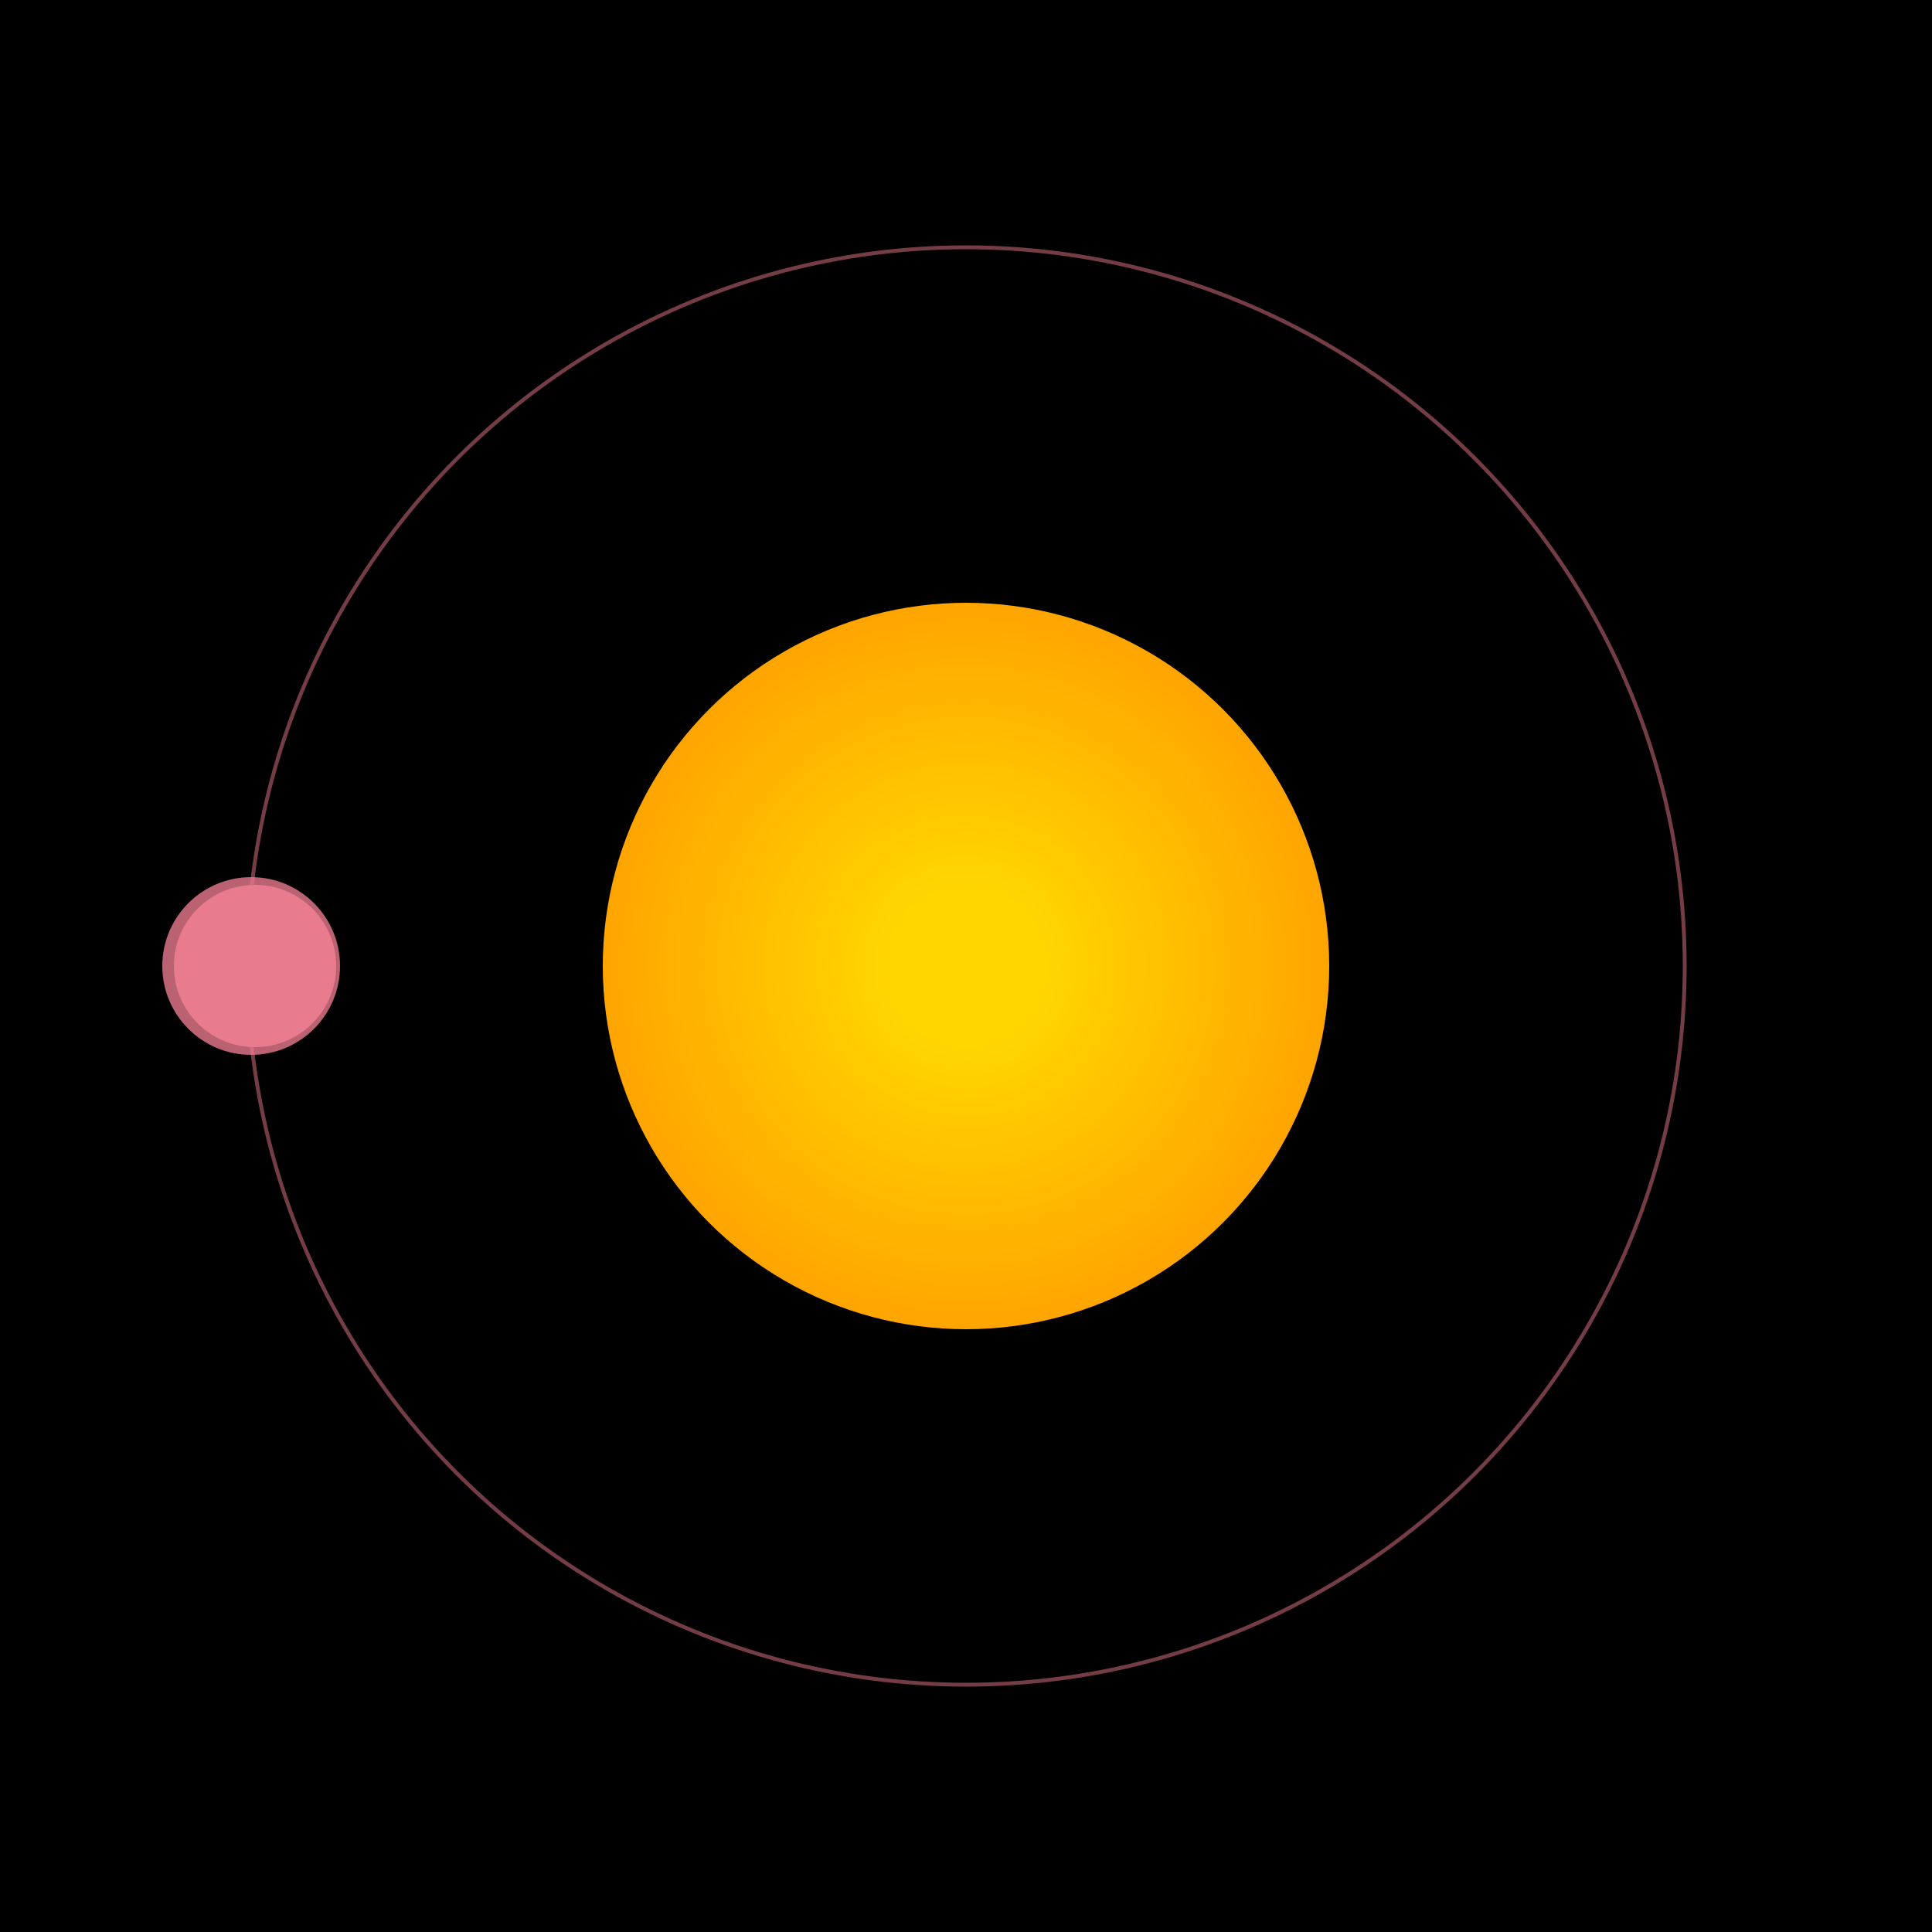
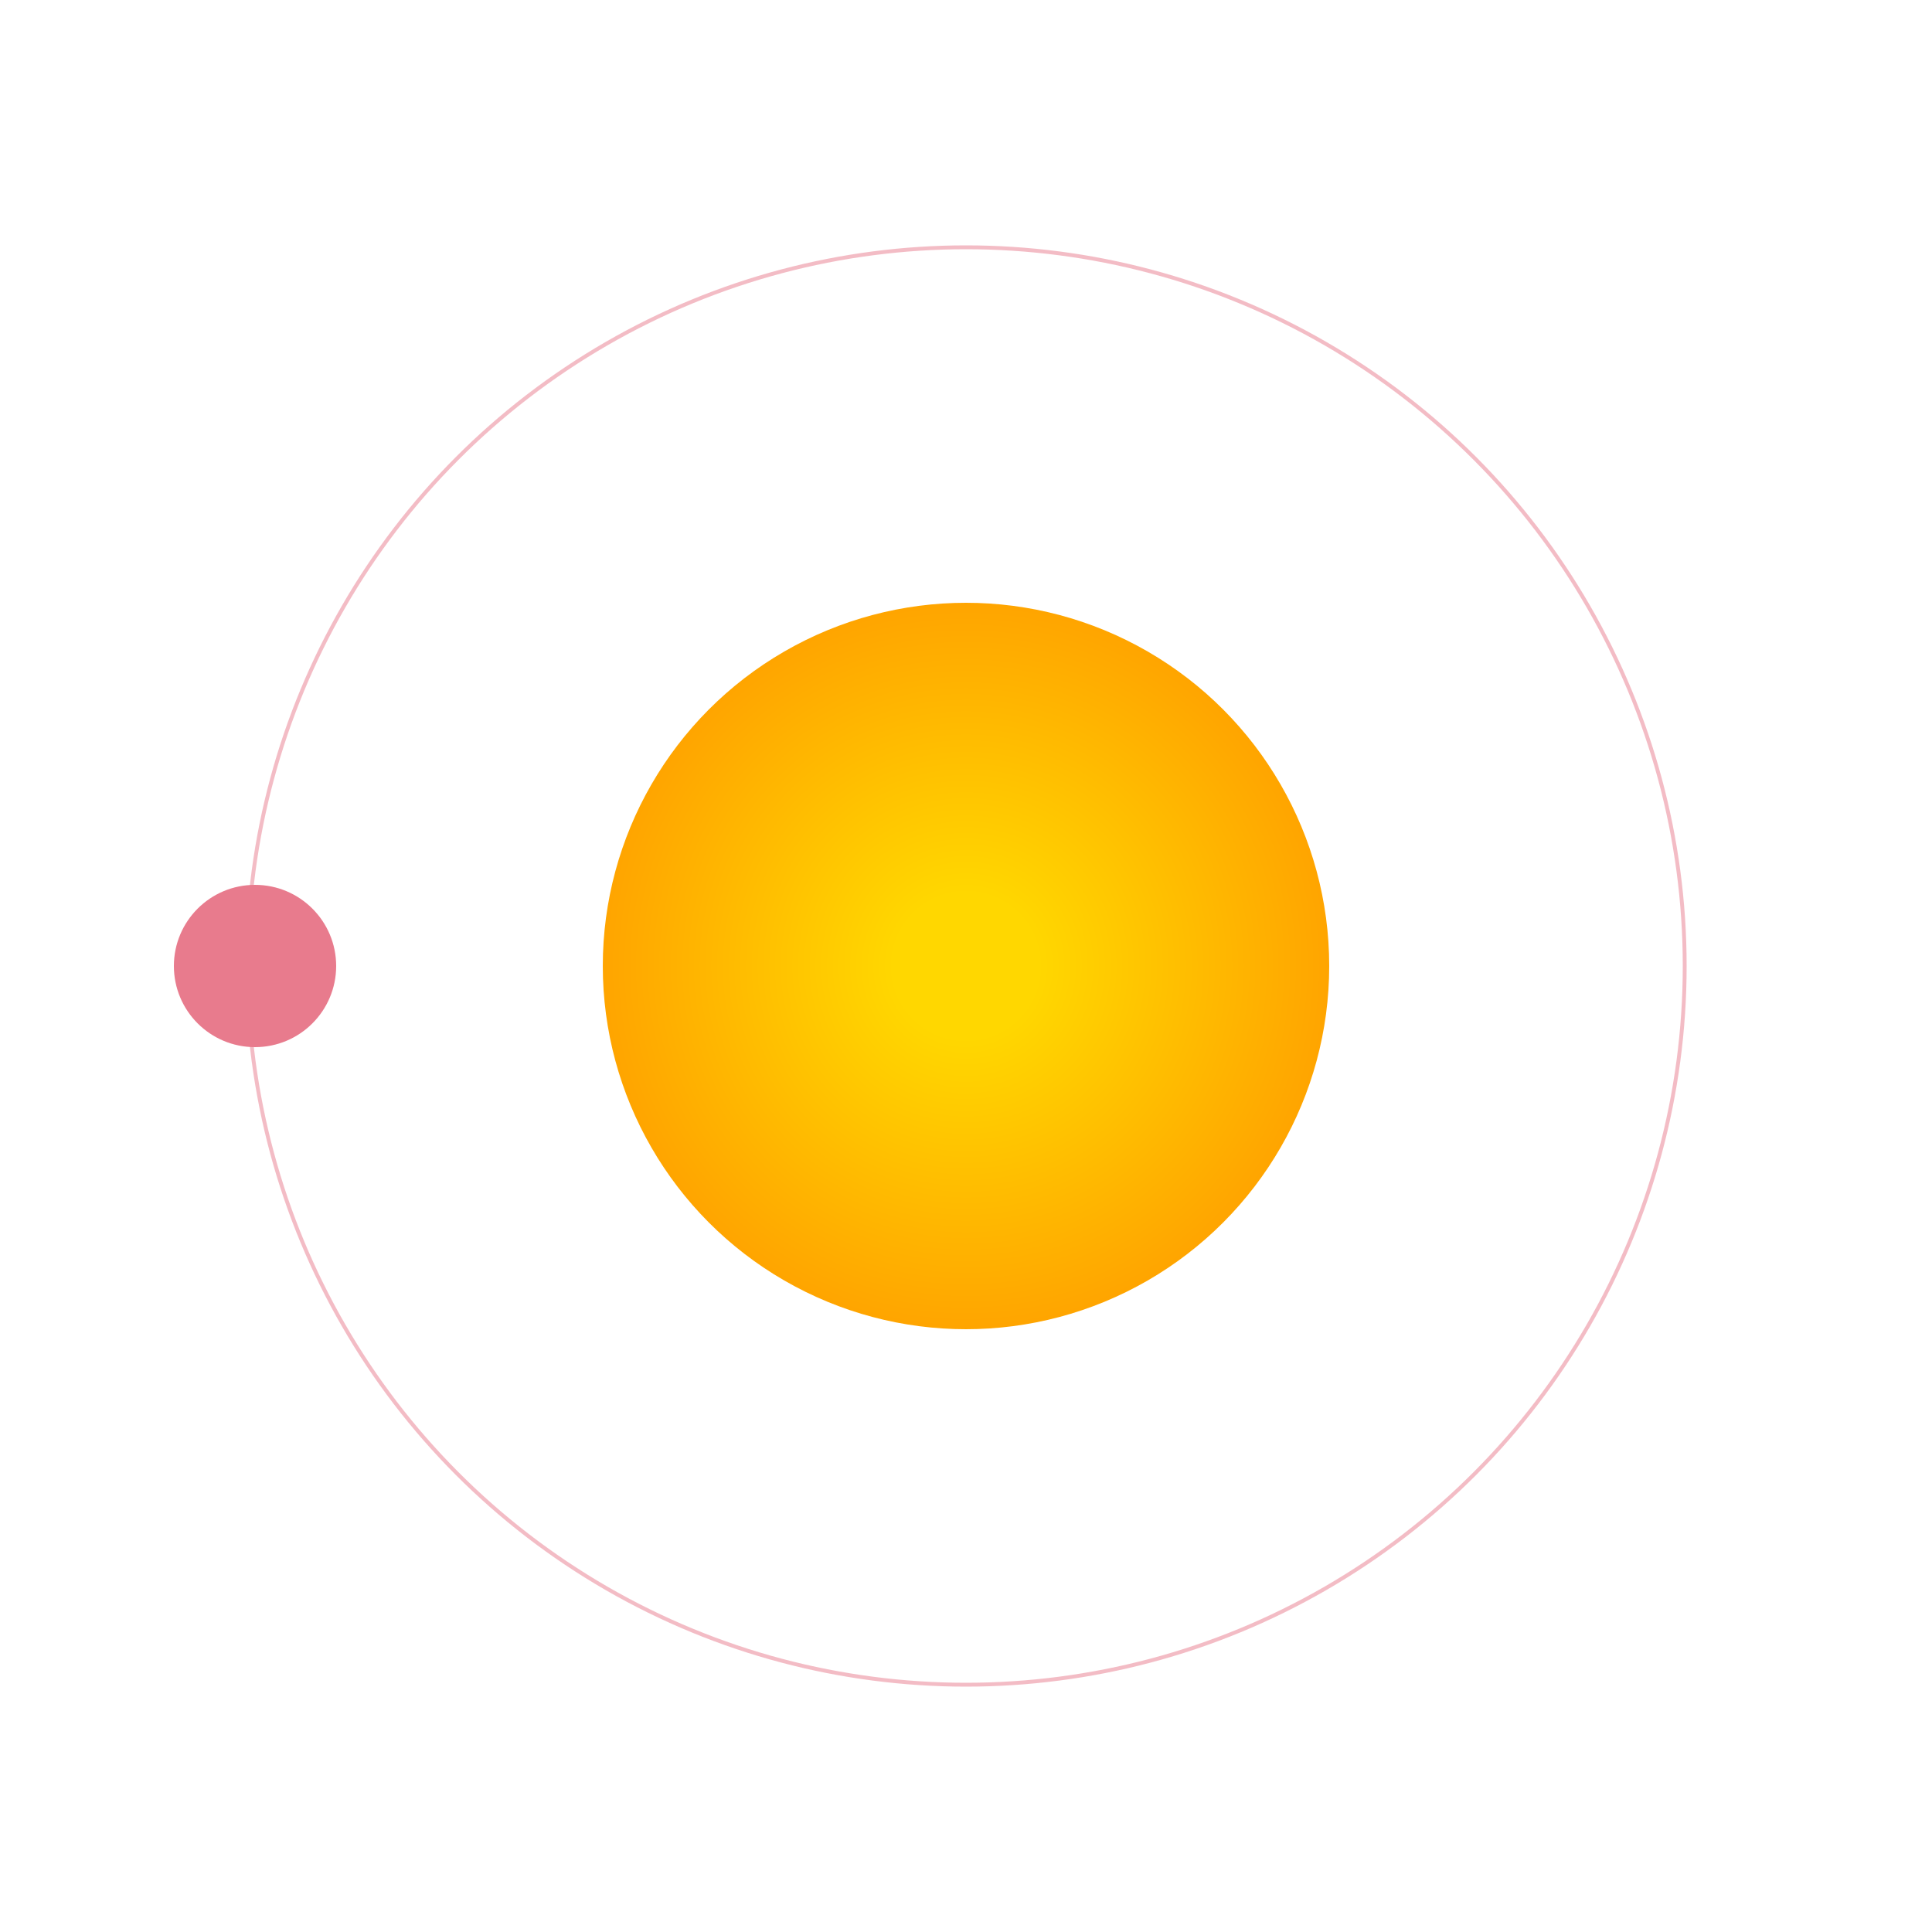
<svg xmlns="http://www.w3.org/2000/svg" width="500" height="500" viewBox="0 0 500 500">
-   <rect width="500" height="500" fill="#000" />
  <defs>
    <radialGradient id="starGradient" cx="50%" cy="50%" r="50%" fx="50%" fy="50%">
      <stop offset="20%" style="stop-color:#FFD700;" />
      <stop offset="100%" style="stop-color:#FFA500;" />
    </radialGradient>
-     <circle id="twinkle" cx="0" cy="0" r="2" fill="white" fill-opacity="0.8" />
  </defs>
  <circle cx="250" cy="250" r="94" fill="url(#starGradient)" />
  <circle cx="250" cy="250" r="186" fill="none" stroke="rgba(232,123,141,0.5)" />
  <g>
    <circle cx="66" cy="250" r="21" fill="rgb(232,123,141)" />
-     <circle cx="65" cy="250" r="23" fill-opacity="0.8" fill="rgb(232,123,141)" />
    <animateTransform attributeName="transform" type="rotate" from="0 250 250" to="360 250 250" dur="7s" repeatCount="indefinite" />
  </g>
</svg>